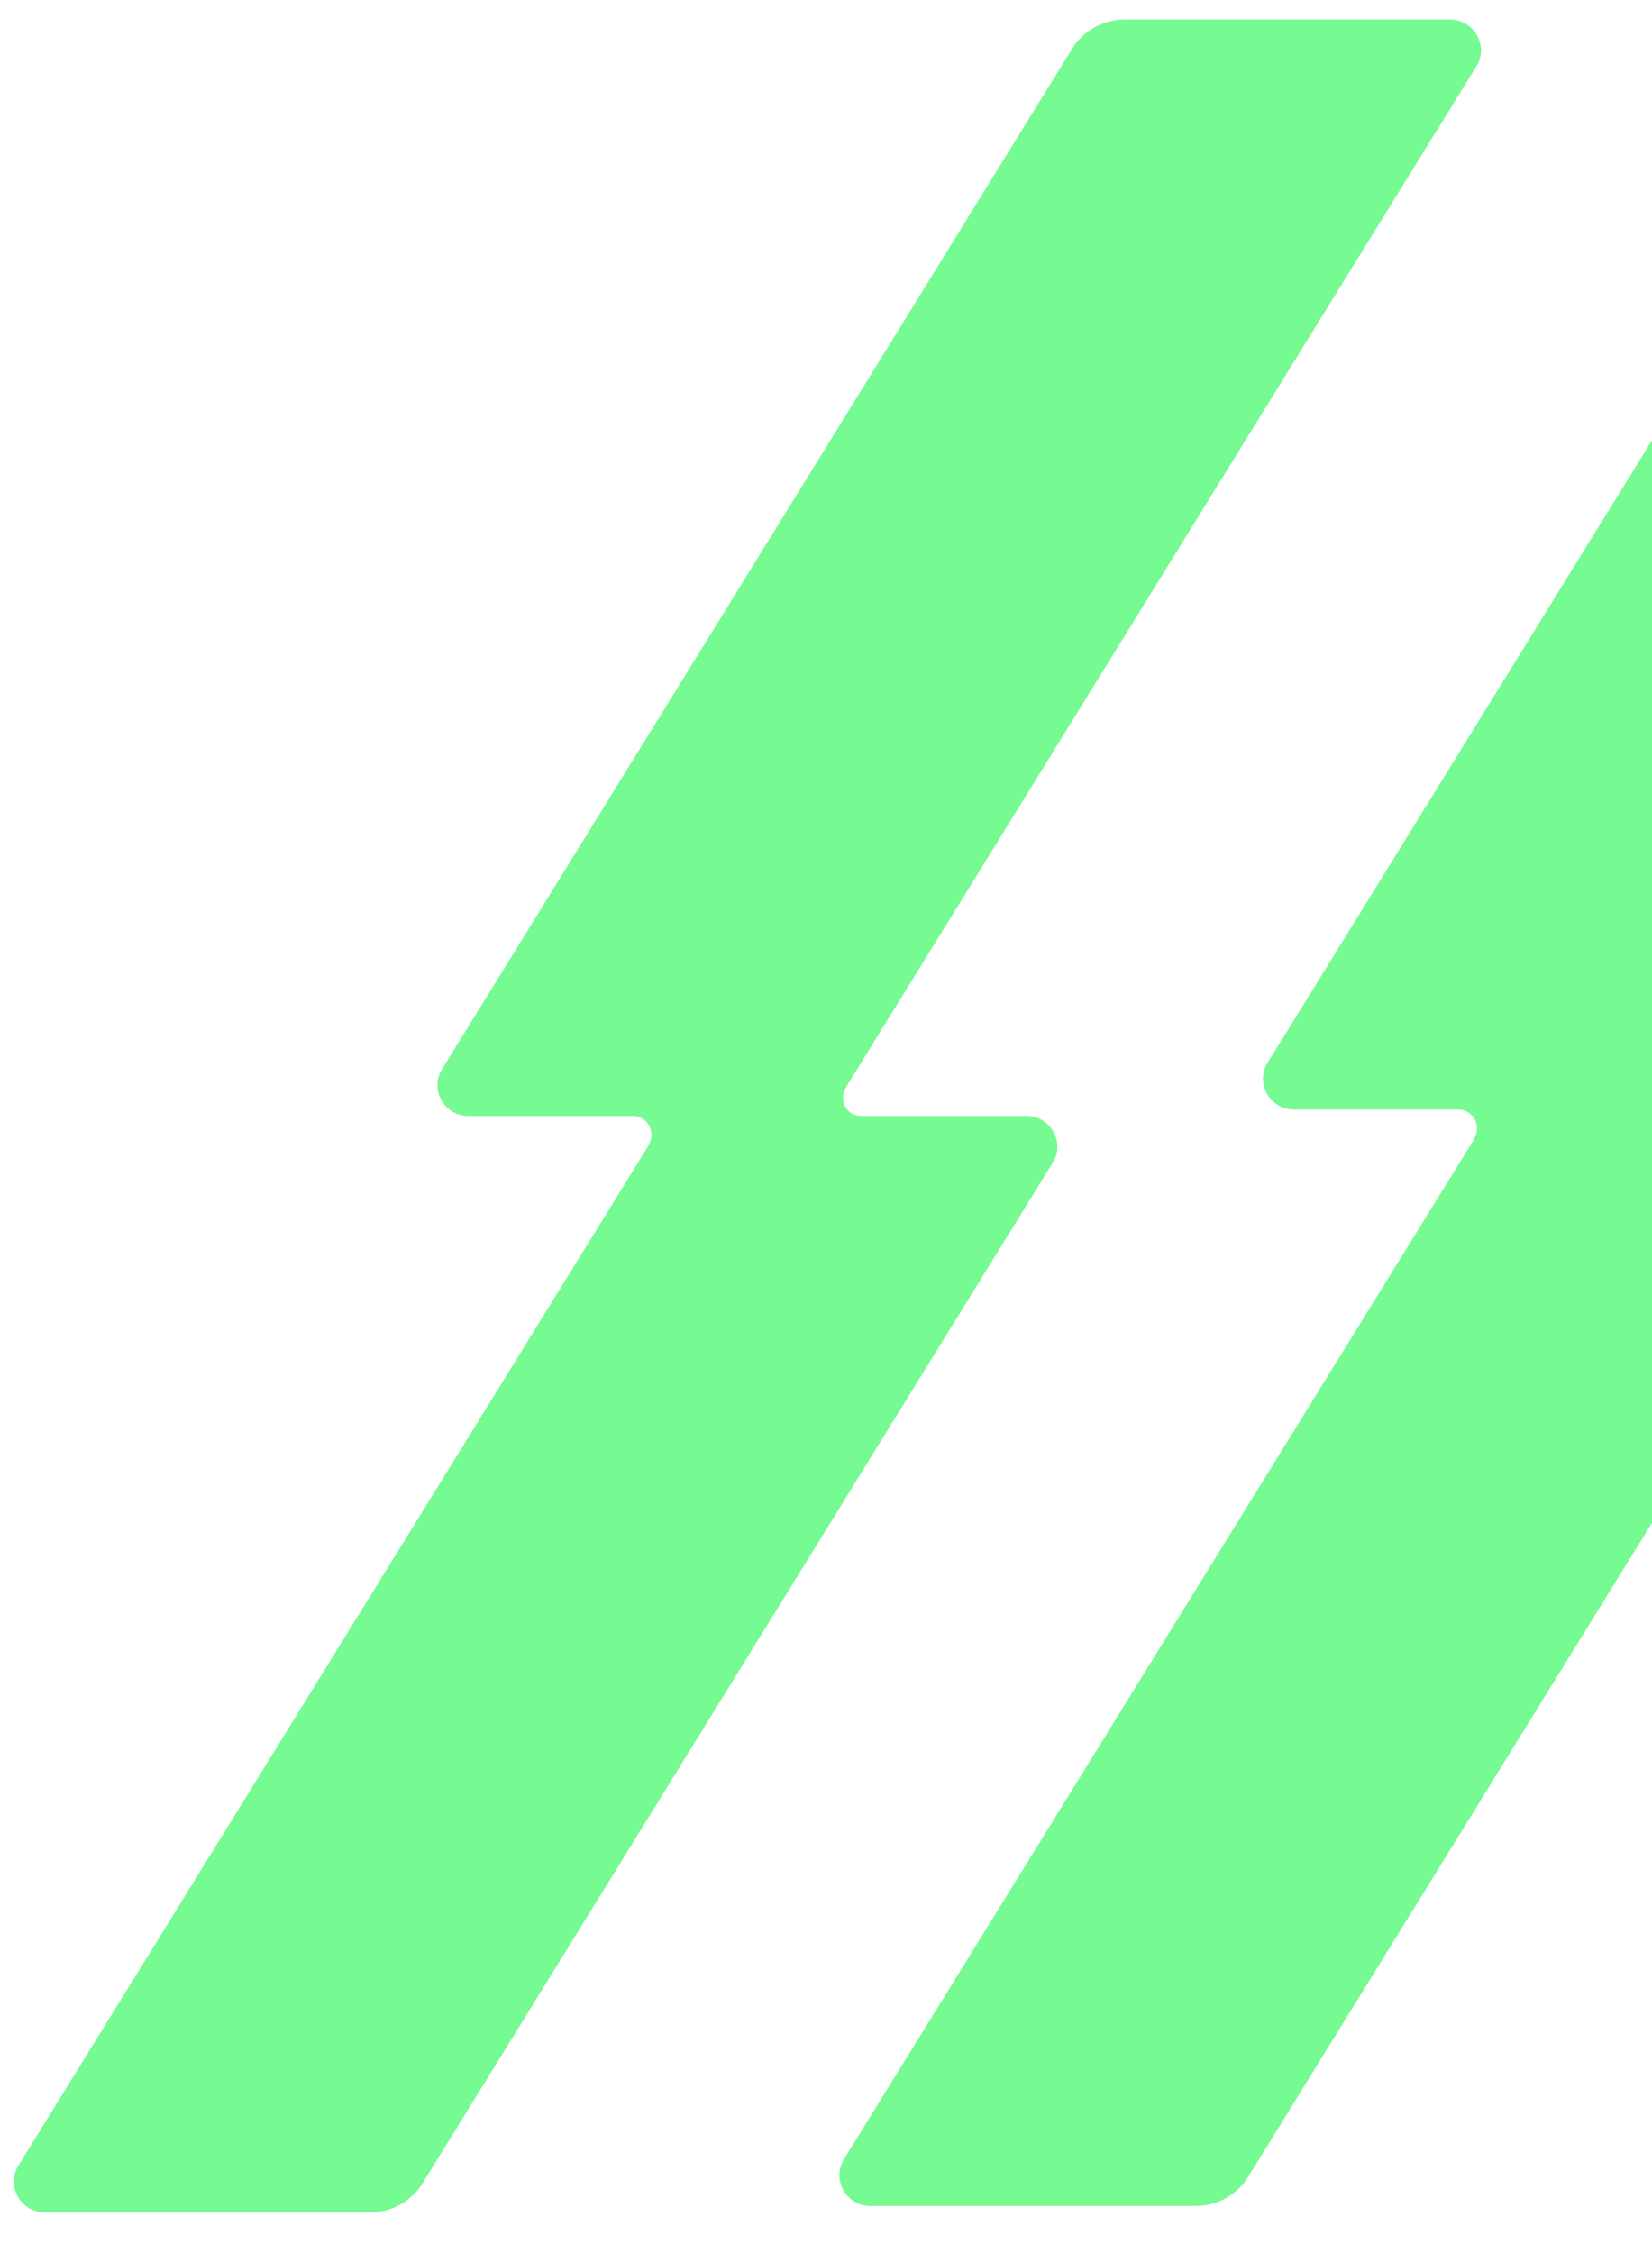
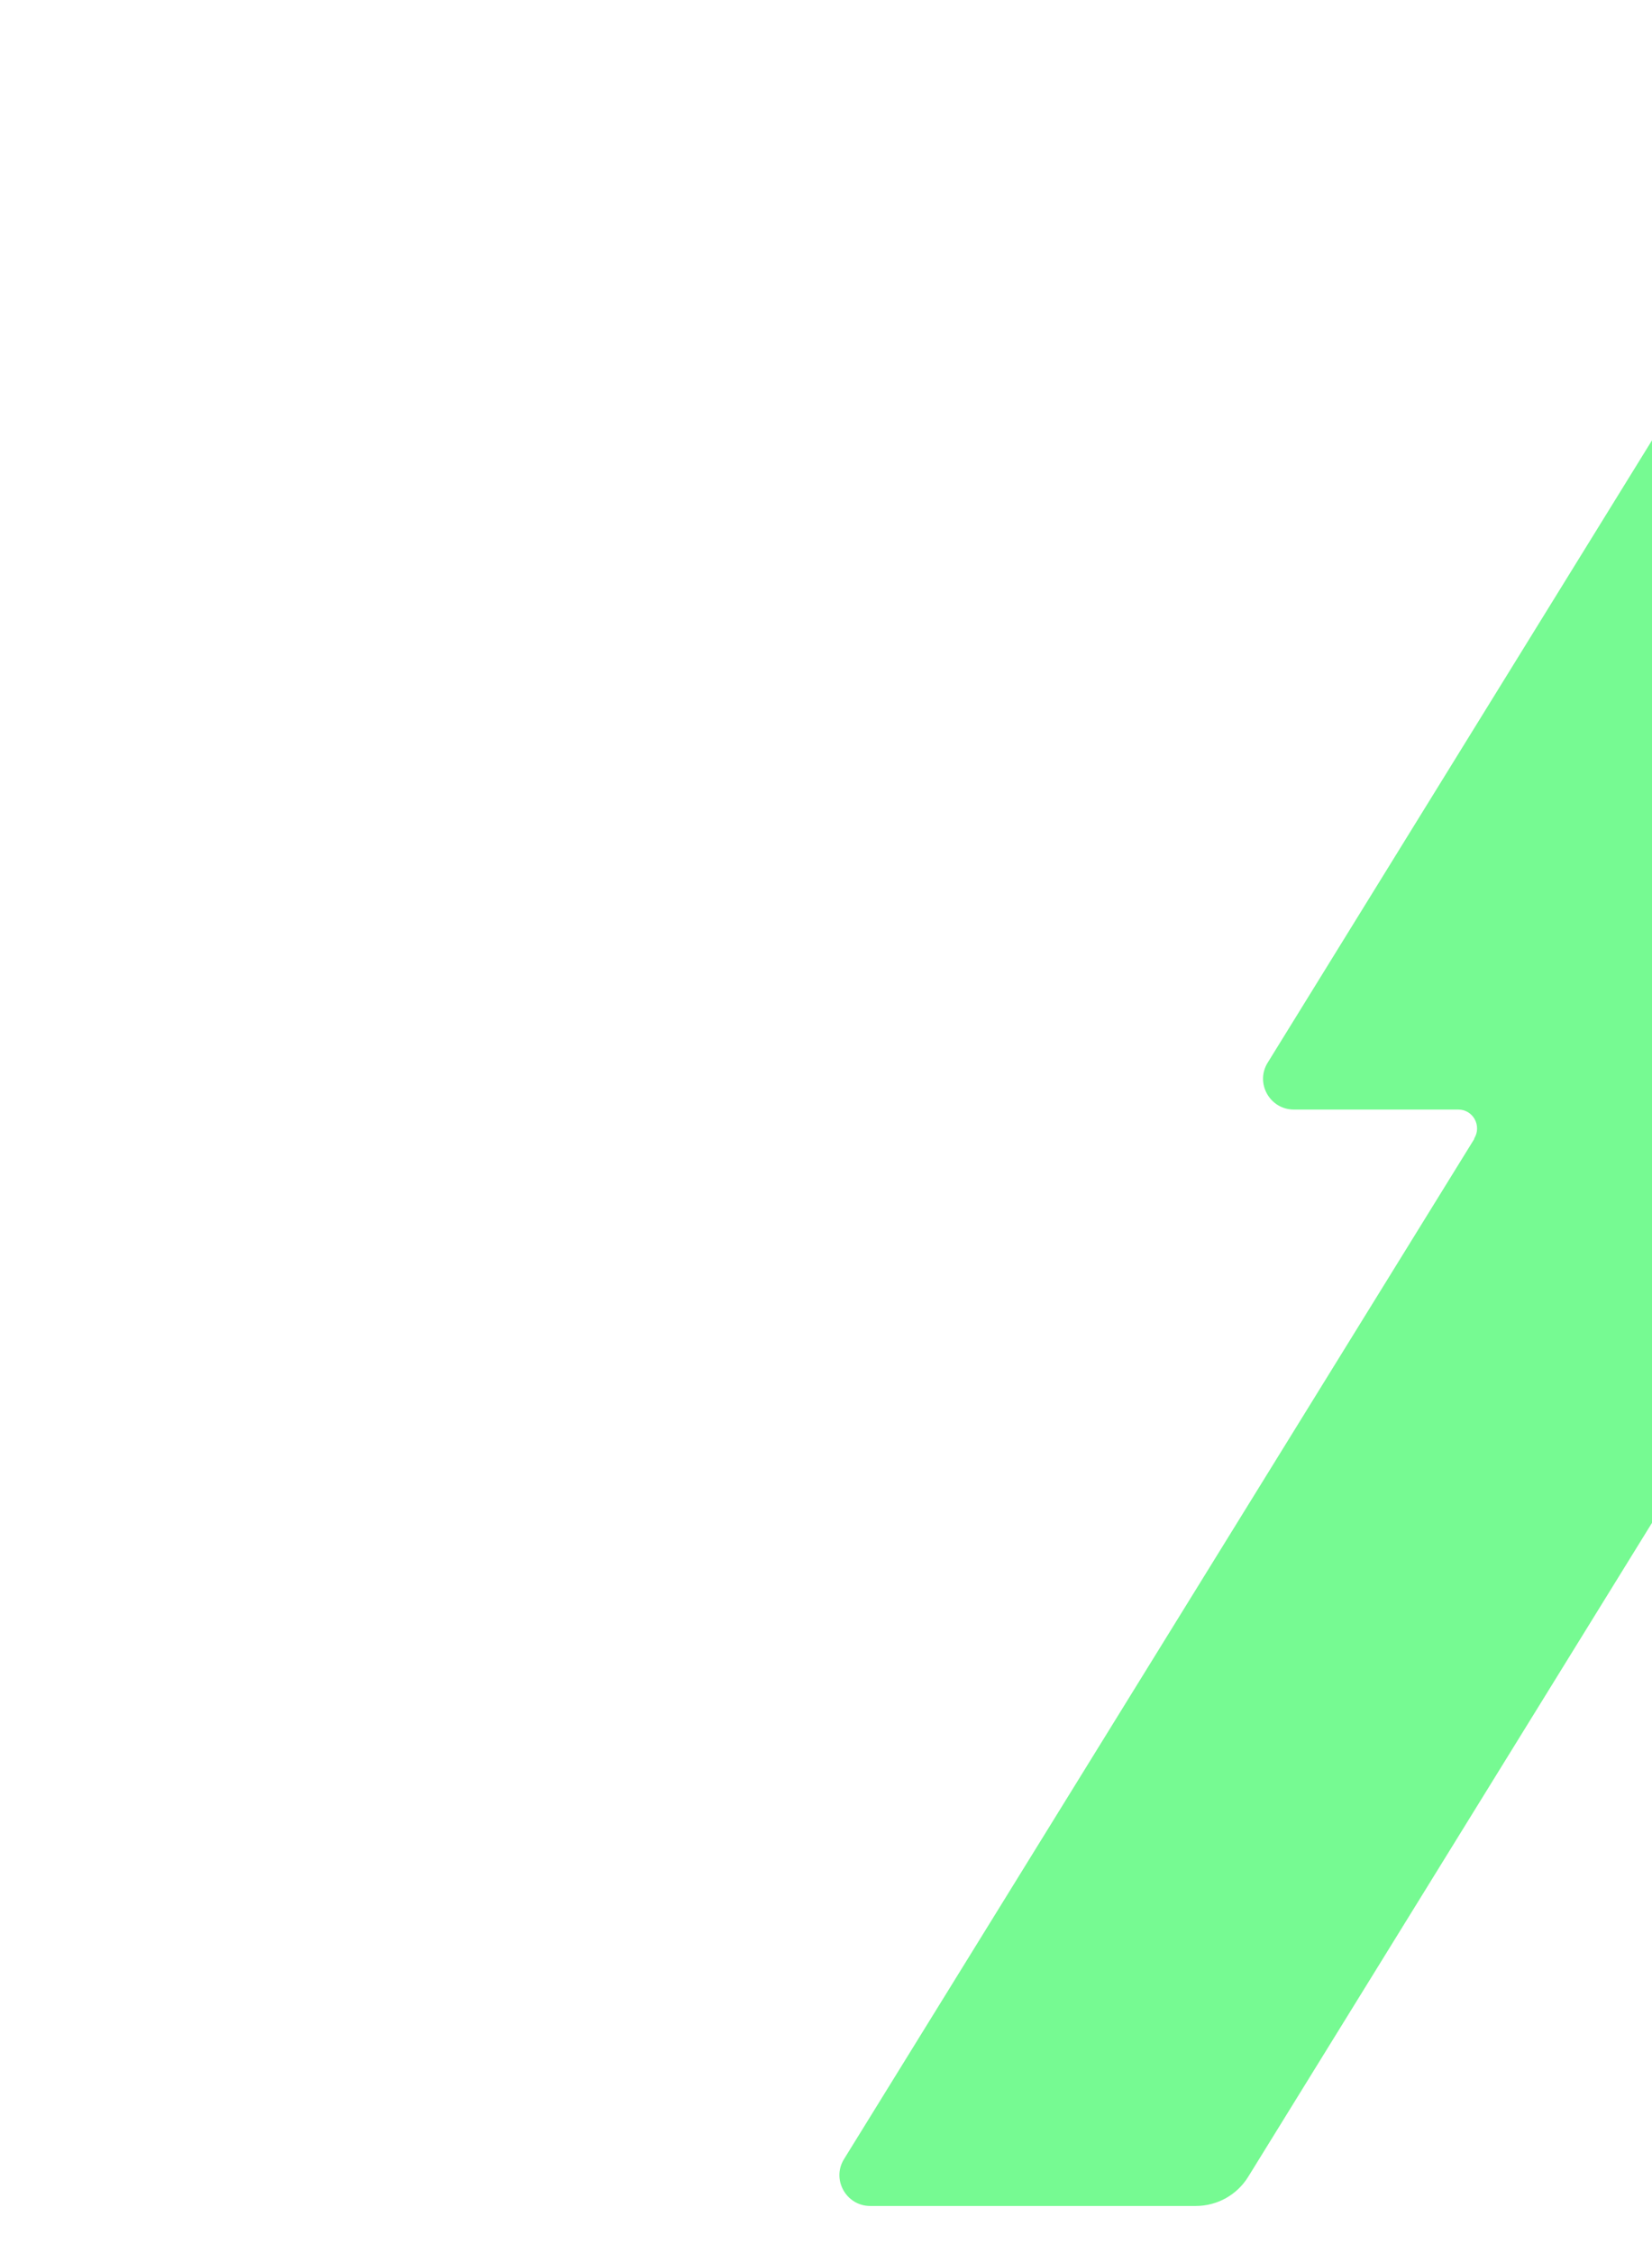
<svg xmlns="http://www.w3.org/2000/svg" width="44" height="60" viewBox="0 0 44 60" fill="none">
  <path d="M44.532 28.763L61.31 1.597C61.648 1.054 61.252 0.35 60.613 0.35L51.942 0.35C51.37 0.35 50.842 0.644 50.541 1.135L33.763 28.301C33.426 28.844 33.822 29.548 34.46 29.548L38.84 29.548C39.236 29.548 39.471 29.981 39.265 30.318V30.333L22.48 57.498C22.143 58.041 22.539 58.746 23.177 58.746H31.848C32.421 58.746 32.949 58.452 33.25 57.961L50.027 30.795C50.365 30.252 49.969 29.548 49.33 29.548H44.921C44.525 29.548 44.312 29.115 44.525 28.778C44.525 28.778 44.525 28.77 44.532 28.763Z" fill="#76FA92" />
-   <path d="M45.017 58.738H53.688C54.26 58.738 54.789 58.445 55.089 57.953L71.867 30.788C72.205 30.245 71.808 29.541 71.17 29.541H62.499C61.927 29.541 61.398 29.834 61.098 30.325L44.32 57.491C43.983 58.034 44.379 58.738 45.017 58.738Z" fill="#76FA92" />
-   <path d="M22.544 28.933L39.321 1.768C39.659 1.225 39.263 0.52 38.624 0.52L29.953 0.52C29.381 0.52 28.853 0.814 28.552 1.305L11.774 28.471C11.437 29.014 11.833 29.718 12.471 29.718L16.851 29.718C17.247 29.718 17.482 30.151 17.276 30.488V30.503L0.491 57.669C0.154 58.212 0.55 58.916 1.188 58.916H9.86C10.432 58.916 10.96 58.622 11.261 58.131L28.038 30.965C28.376 30.422 27.98 29.718 27.341 29.718H22.933C22.536 29.718 22.324 29.285 22.536 28.948C22.536 28.948 22.536 28.941 22.544 28.933Z" fill="#76FA92" />
</svg>